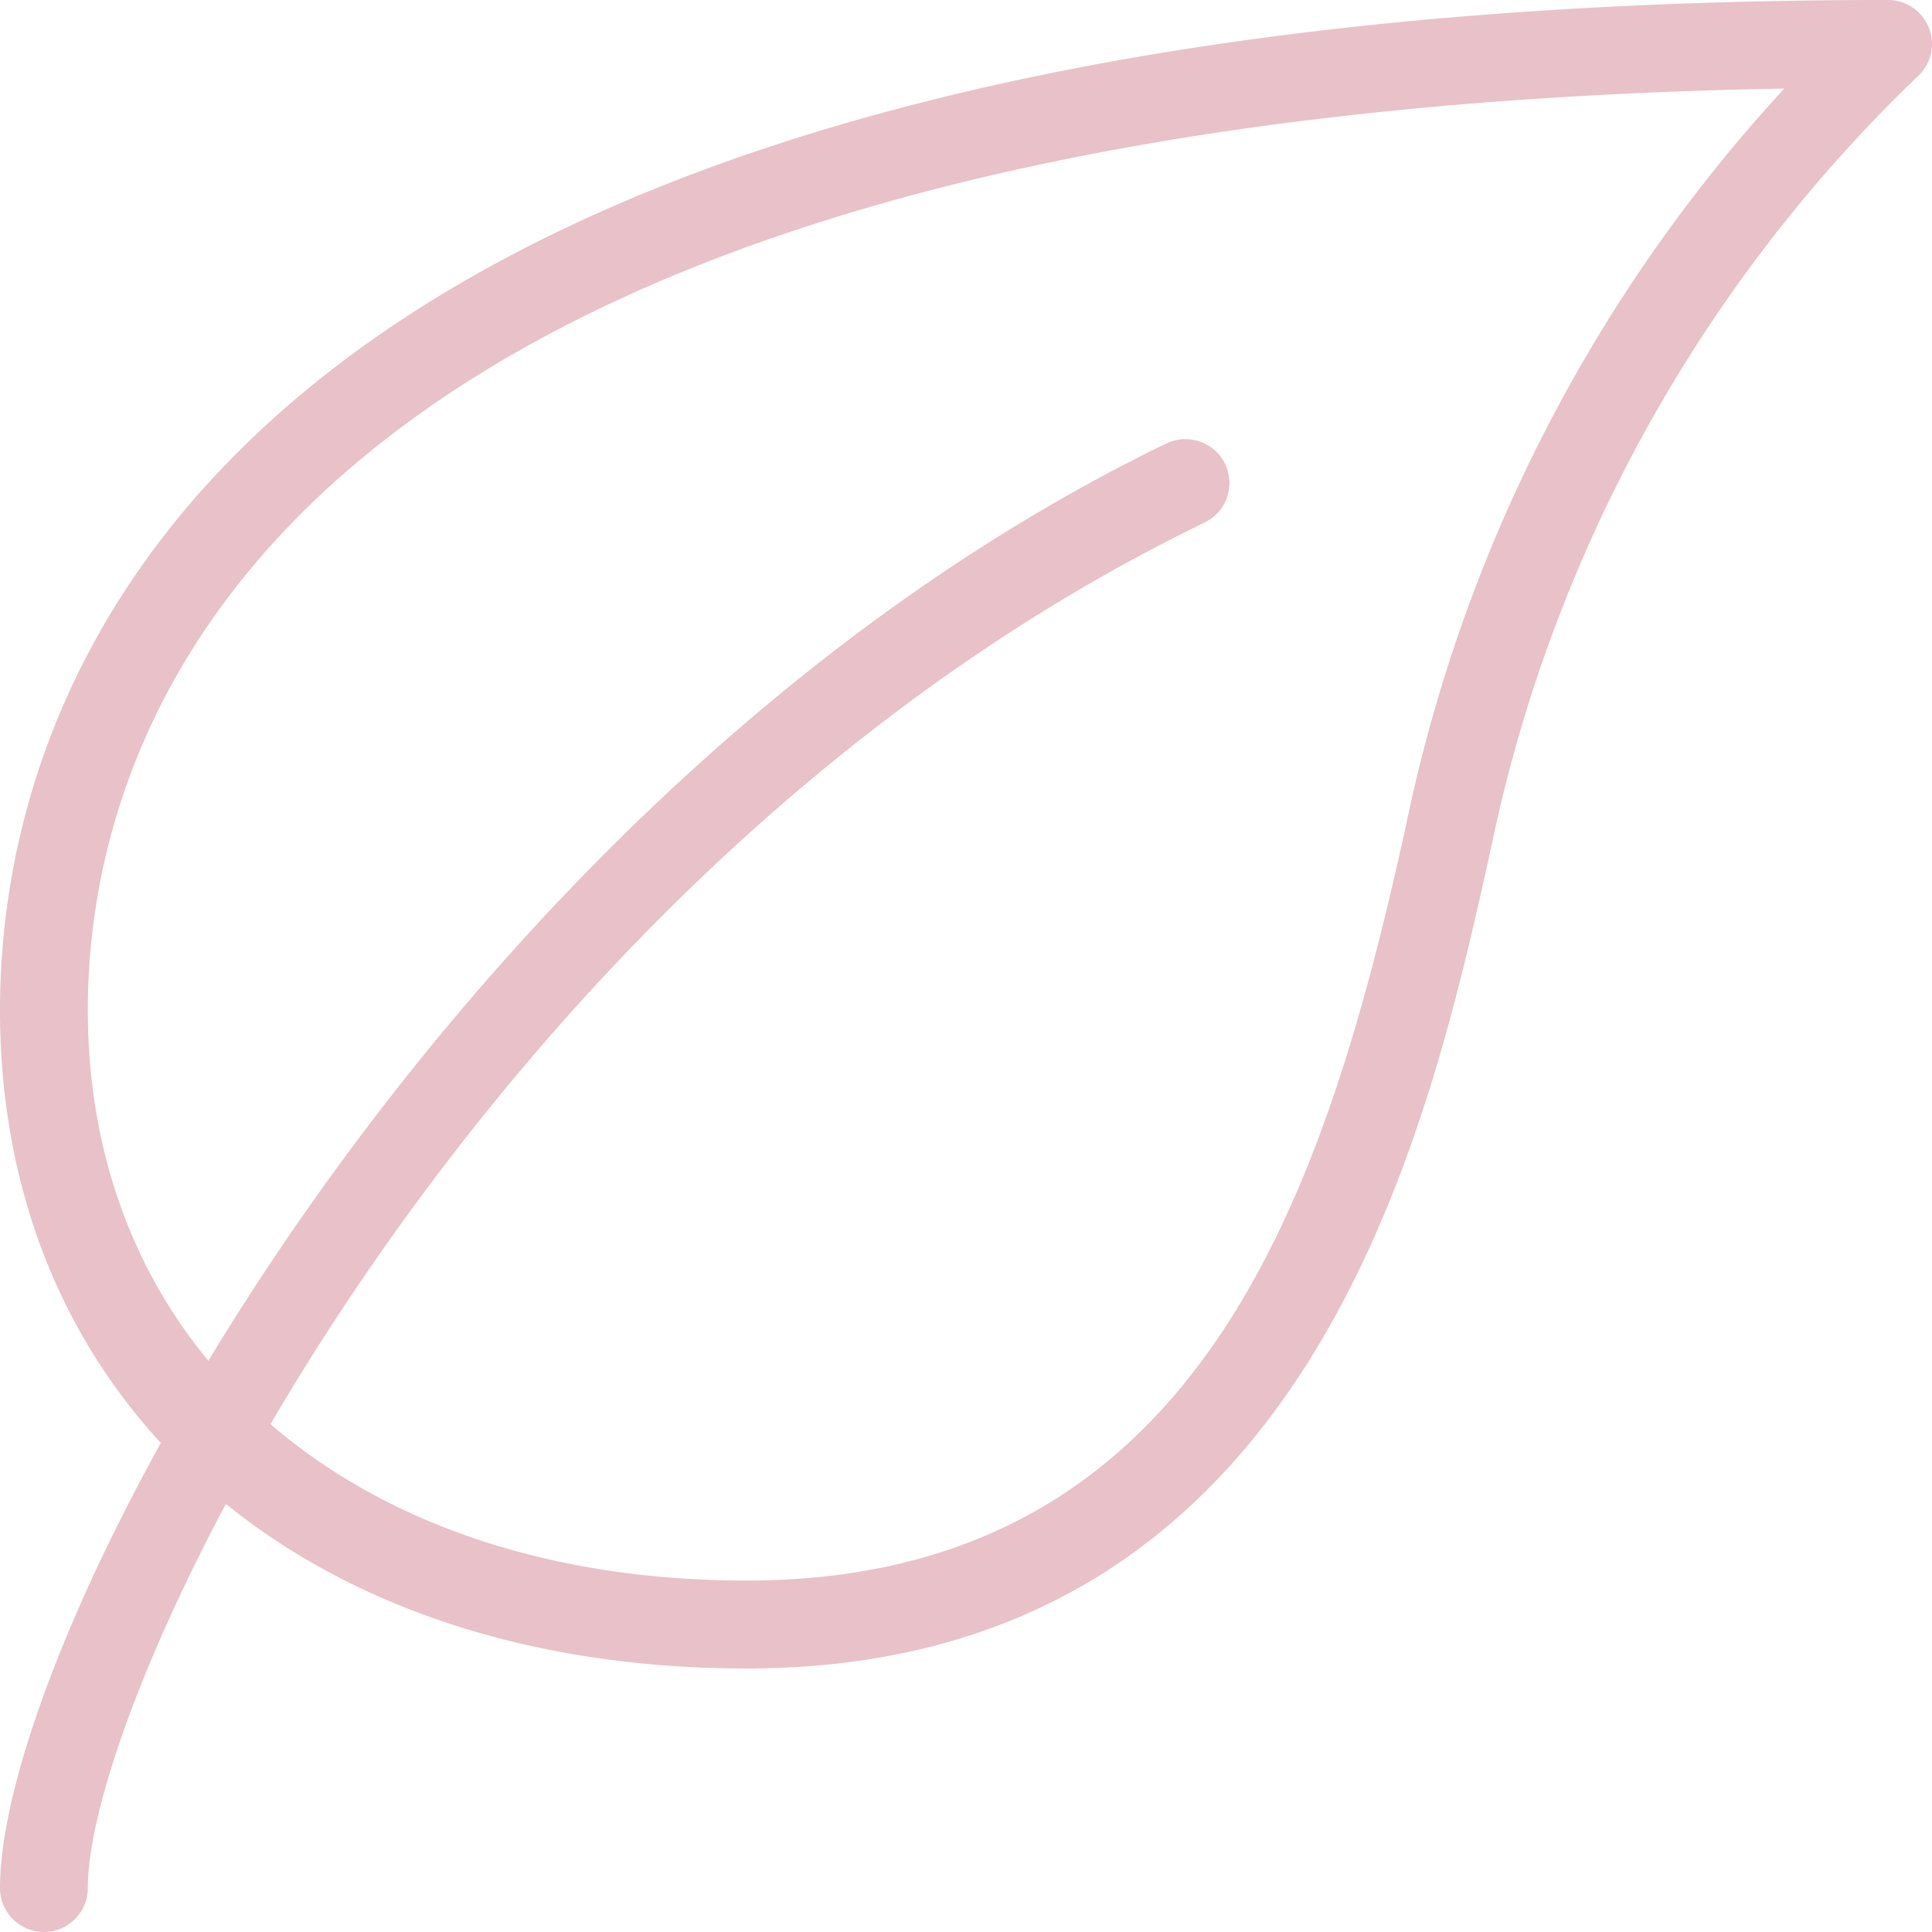
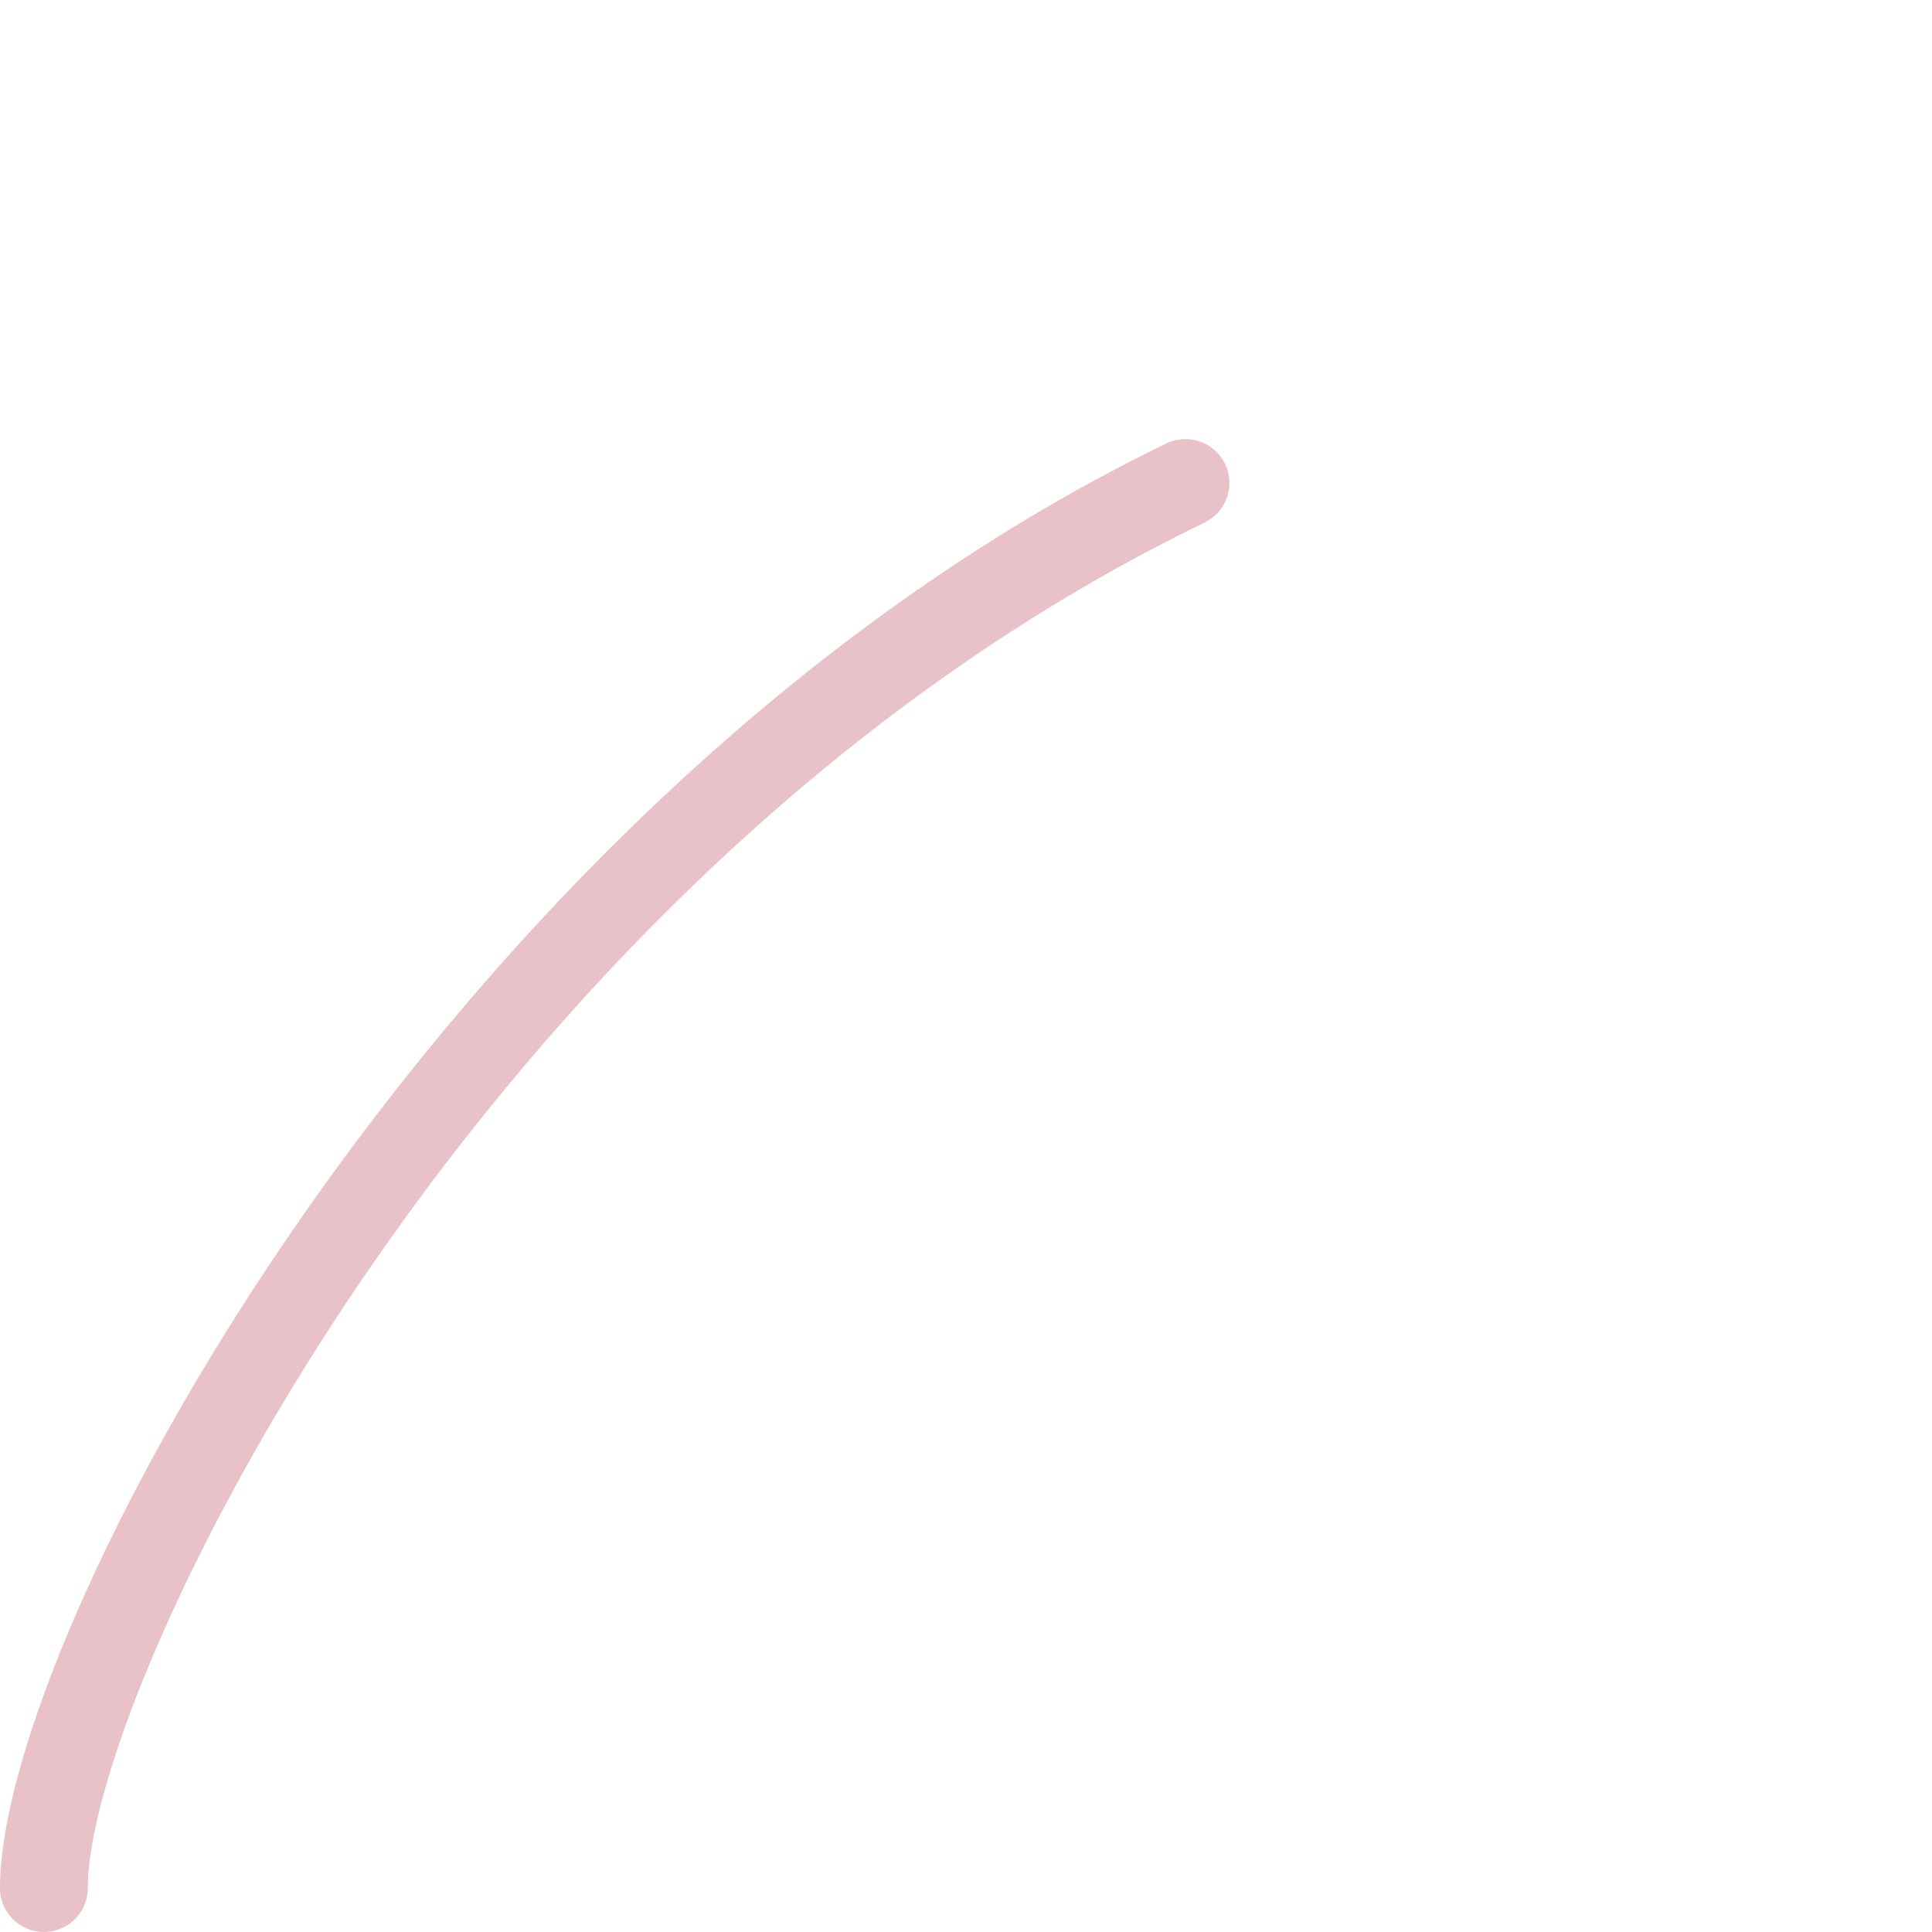
<svg xmlns="http://www.w3.org/2000/svg" width="51.132" height="51.131" viewBox="0 0 51.132 51.131">
  <g id="blatt-2" transform="translate(0 -0.005)">
    <g id="Group_32812" data-name="Group 32812" transform="translate(0 0.005)">
      <g id="Group_32811" data-name="Group 32811" transform="translate(0 0)">
-         <path id="Path_34882" data-name="Path 34882" d="M51.042.723A1.162,1.162,0,0,0,49.969.005C4.869.005,0,18.7,0,26.732,0,37.158,7.939,44.163,19.755,44.163c14.923,0,18.049-14.2,19.73-21.828A39.353,39.353,0,0,1,50.791,1.99,1.159,1.159,0,0,0,51.042.723ZM37.214,21.836c-2.131,9.678-5.411,20-17.459,20-10.426,0-17.431-6.071-17.431-15.107,0-7.179,4.444-23.669,44.9-24.38A40.98,40.98,0,0,0,37.214,21.836Z" transform="translate(0 -0.005)" fill="#e8c1c9" />
-       </g>
+         </g>
    </g>
    <g id="Group_32814" data-name="Group 32814" transform="translate(0 11.627)">
      <g id="Group_32813" data-name="Group 32813" transform="translate(0)">
        <path id="Path_34883" data-name="Path 34883" d="M32.422,107.337a1.167,1.167,0,0,0-1.553-.539C11.981,115.95,0,138.12,0,145.03a1.162,1.162,0,0,0,2.324,0c0-5.432,10.484-26.9,29.558-36.14A1.165,1.165,0,0,0,32.422,107.337Z" transform="translate(0 -106.683)" fill="#e8c1c9" />
      </g>
    </g>
  </g>
</svg>